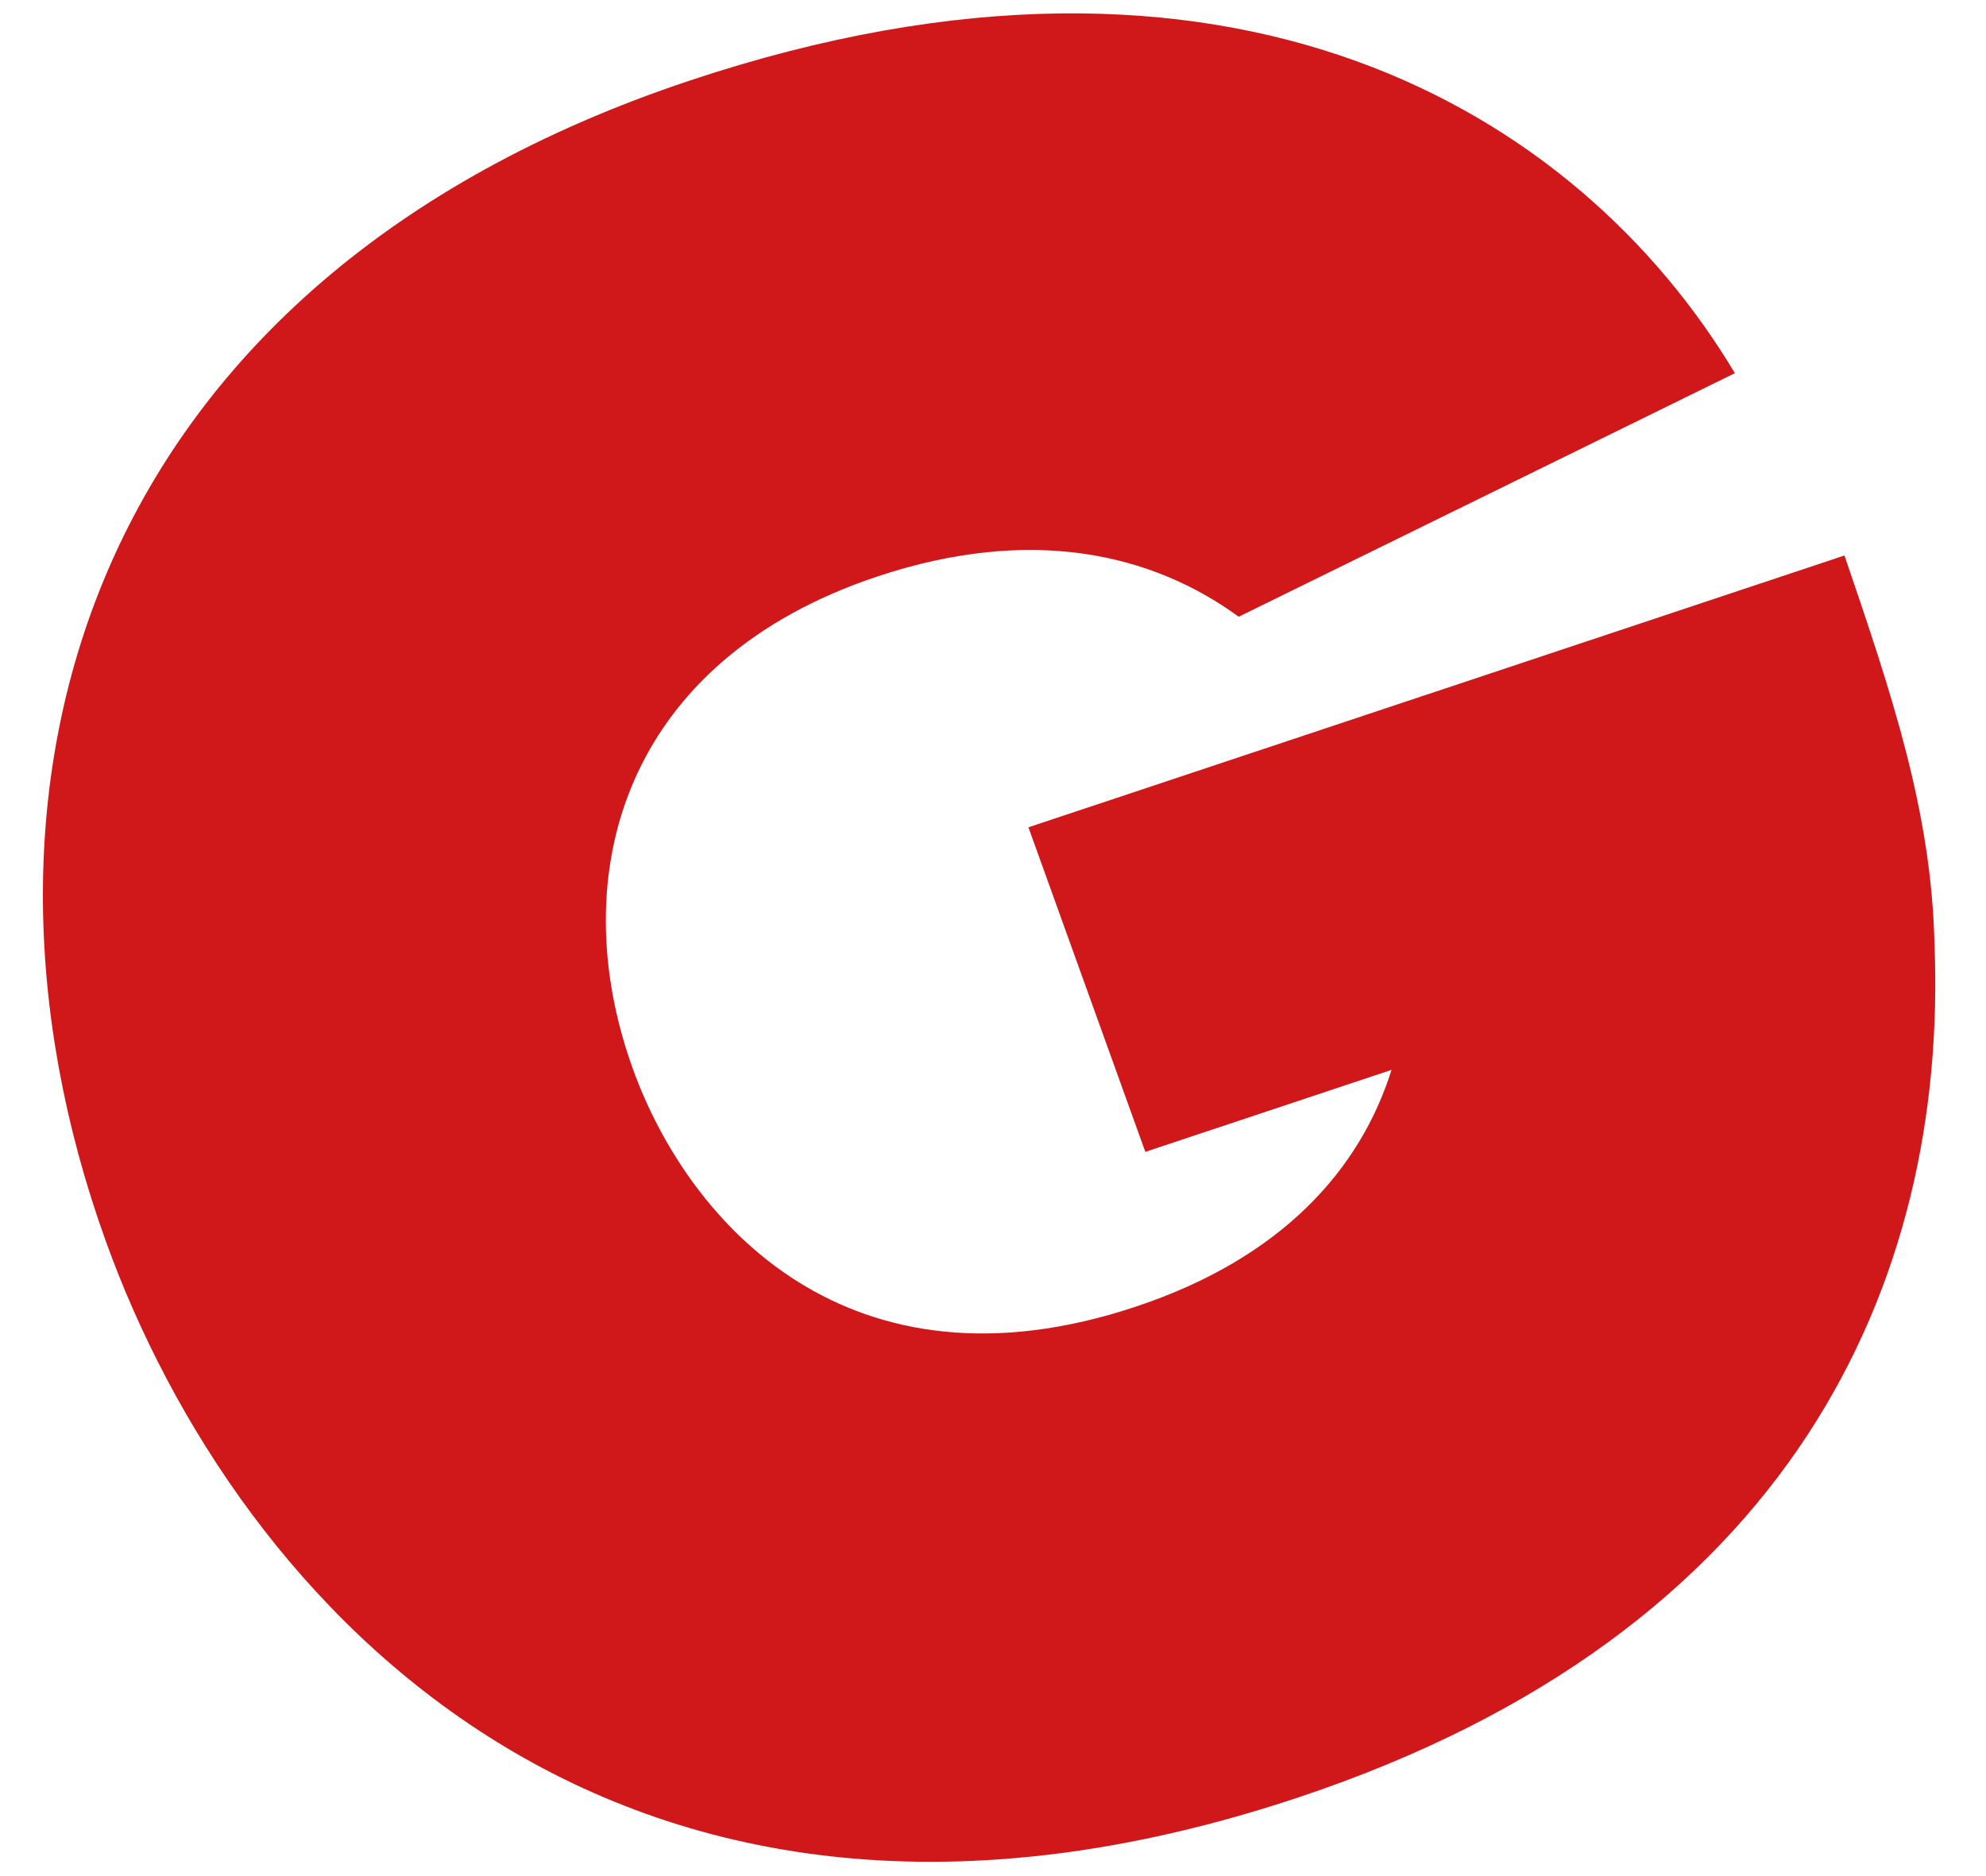
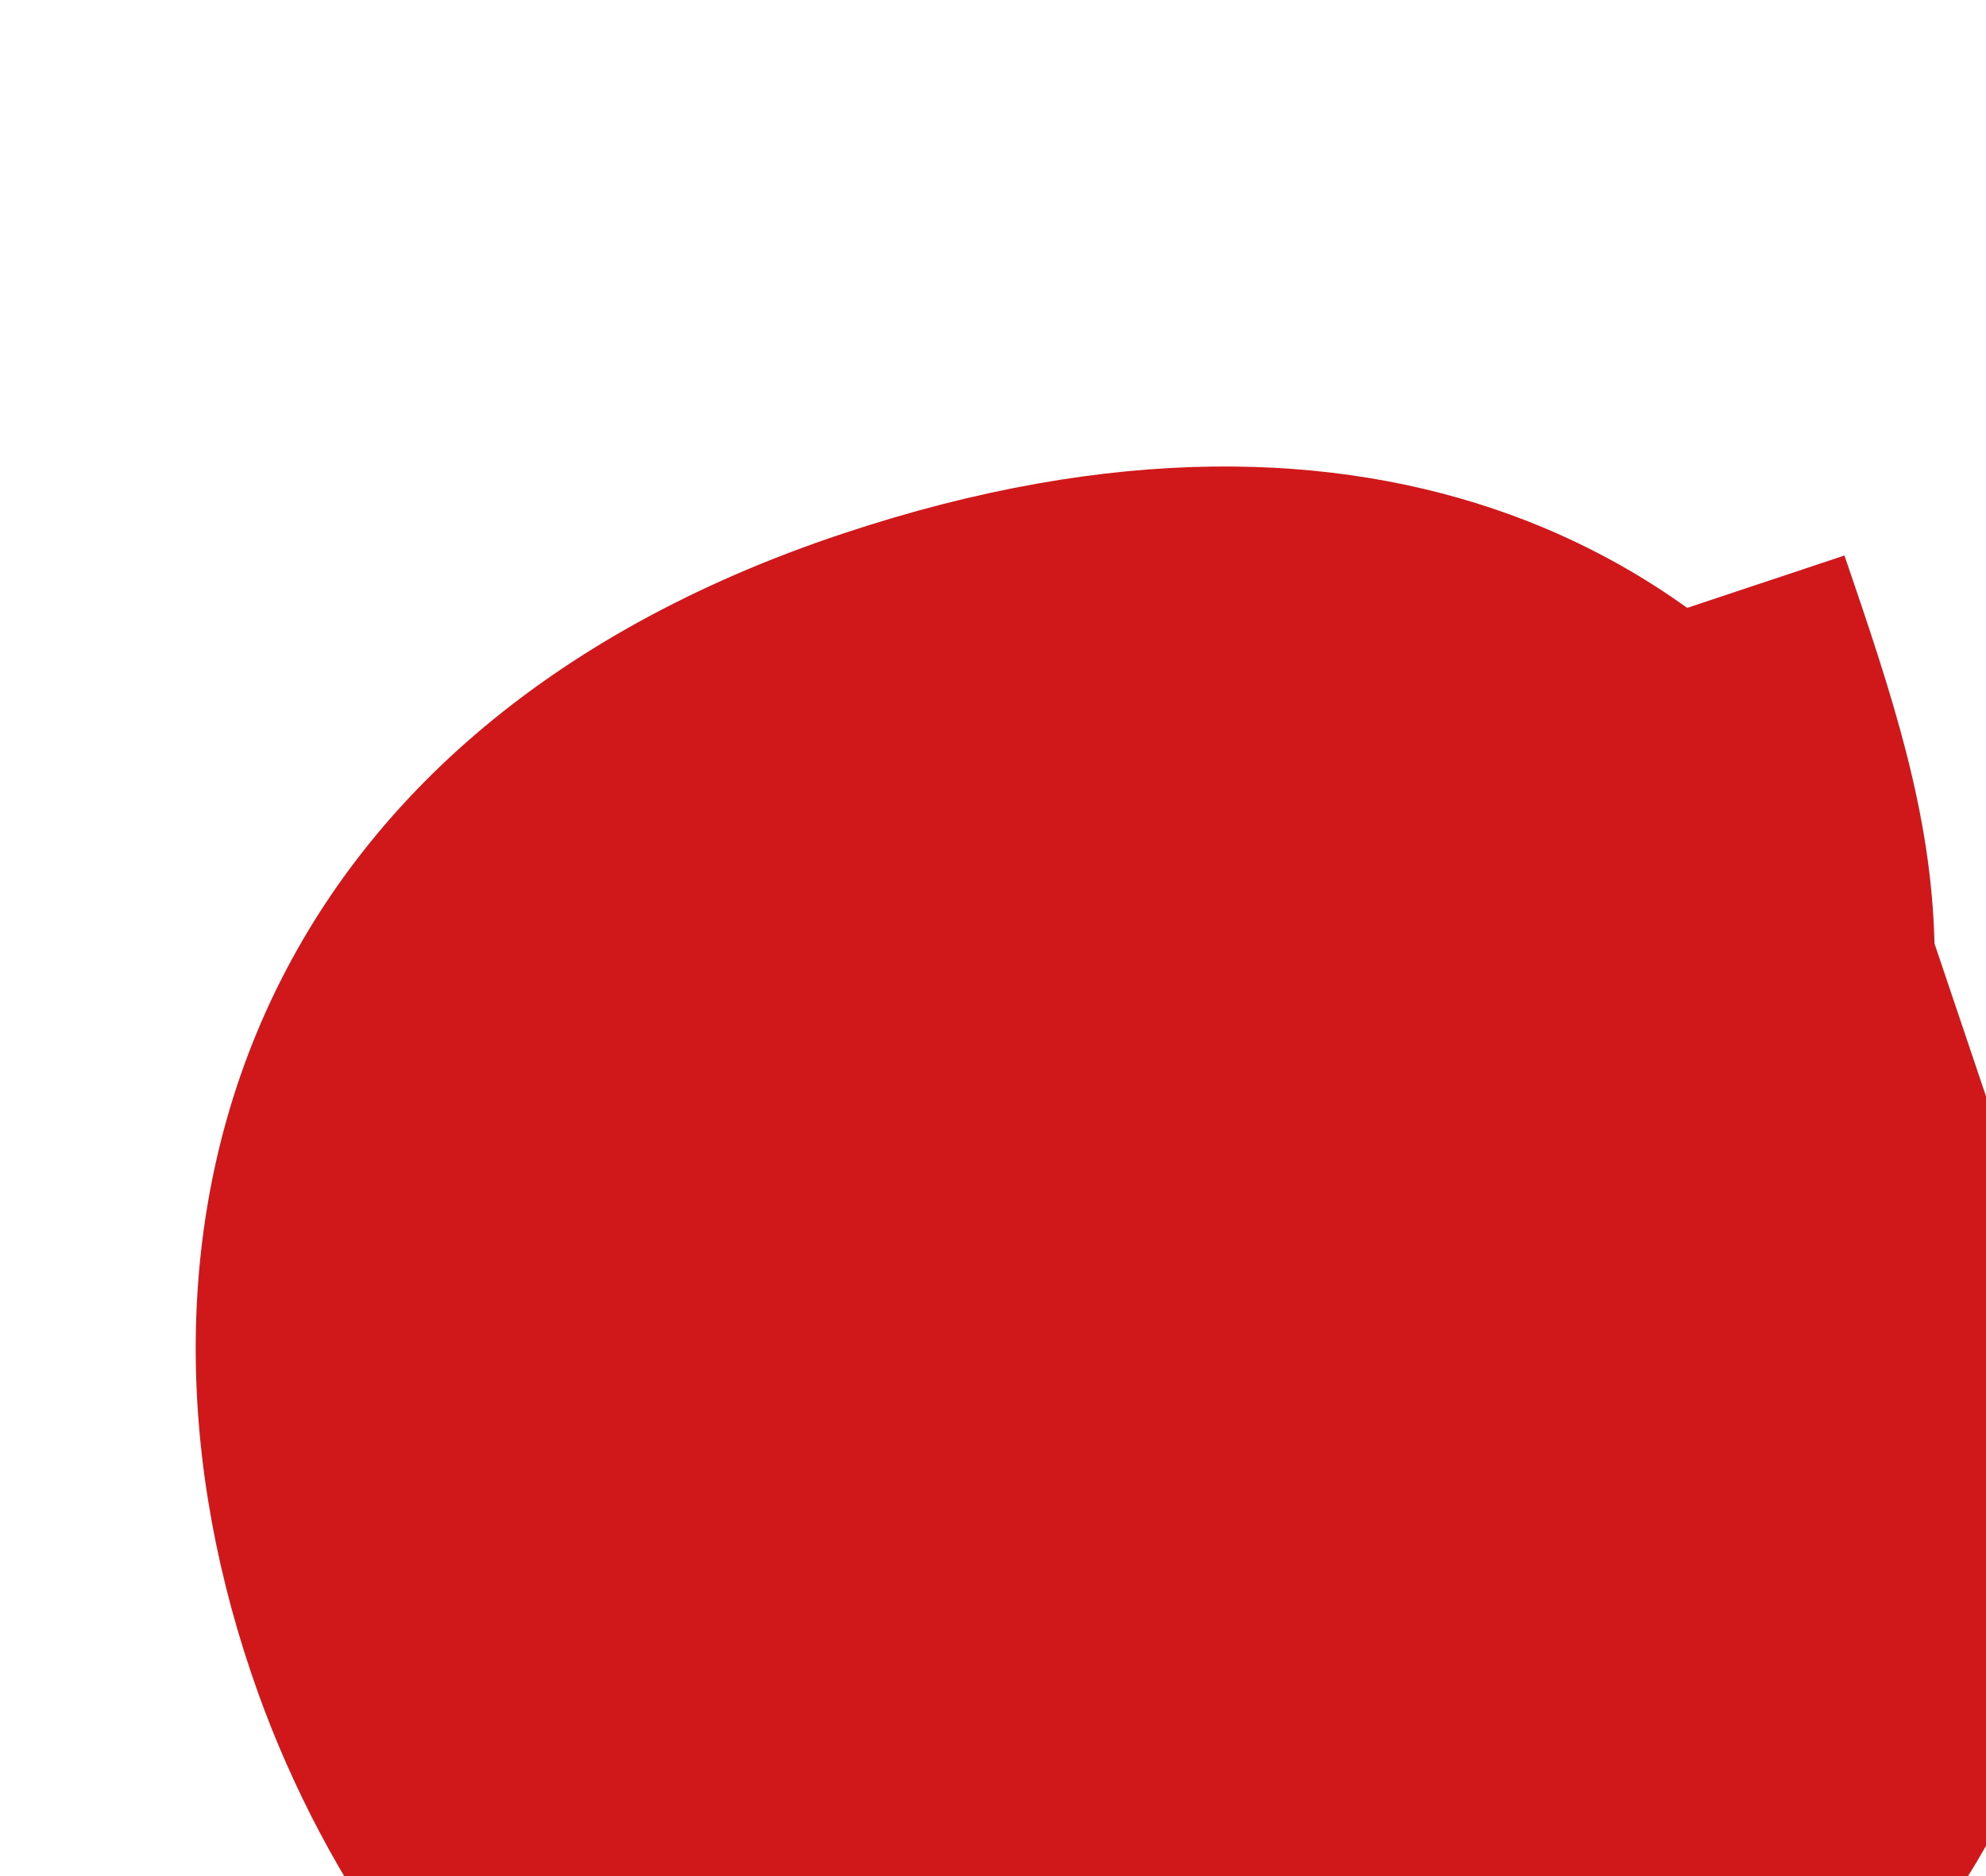
<svg xmlns="http://www.w3.org/2000/svg" width="36" height="34" viewBox="0 0 36 34">
  <title>G</title>
  <desc>Created with Sketch.</desc>
-   <path fill="#D0181A" d="M35.066 17.099c-.056-2.383-.763-4.491-1.632-7.032l-14.792 4.926 2.119 5.882 4.463-1.486c-.562 1.79-1.971 3.405-4.635 4.291-5.192 1.729-8.103-1.496-9.118-4.311-1.274-3.534-.15-7.396 4.431-8.921 2.792-.93 4.98-.417 6.552.729l8.994-4.414c-2.836-4.738-9.135-8.57-18.942-5.304-10.887 3.624-13.583 12.724-10.588 21.035 2.387 6.623 9.273 14.19 21.611 10.082 8.977-2.988 11.783-9.342 11.537-15.477z" />
+   <path fill="#D0181A" d="M35.066 17.099c-.056-2.383-.763-4.491-1.632-7.032l-14.792 4.926 2.119 5.882 4.463-1.486l8.994-4.414c-2.836-4.738-9.135-8.57-18.942-5.304-10.887 3.624-13.583 12.724-10.588 21.035 2.387 6.623 9.273 14.19 21.611 10.082 8.977-2.988 11.783-9.342 11.537-15.477z" />
</svg>